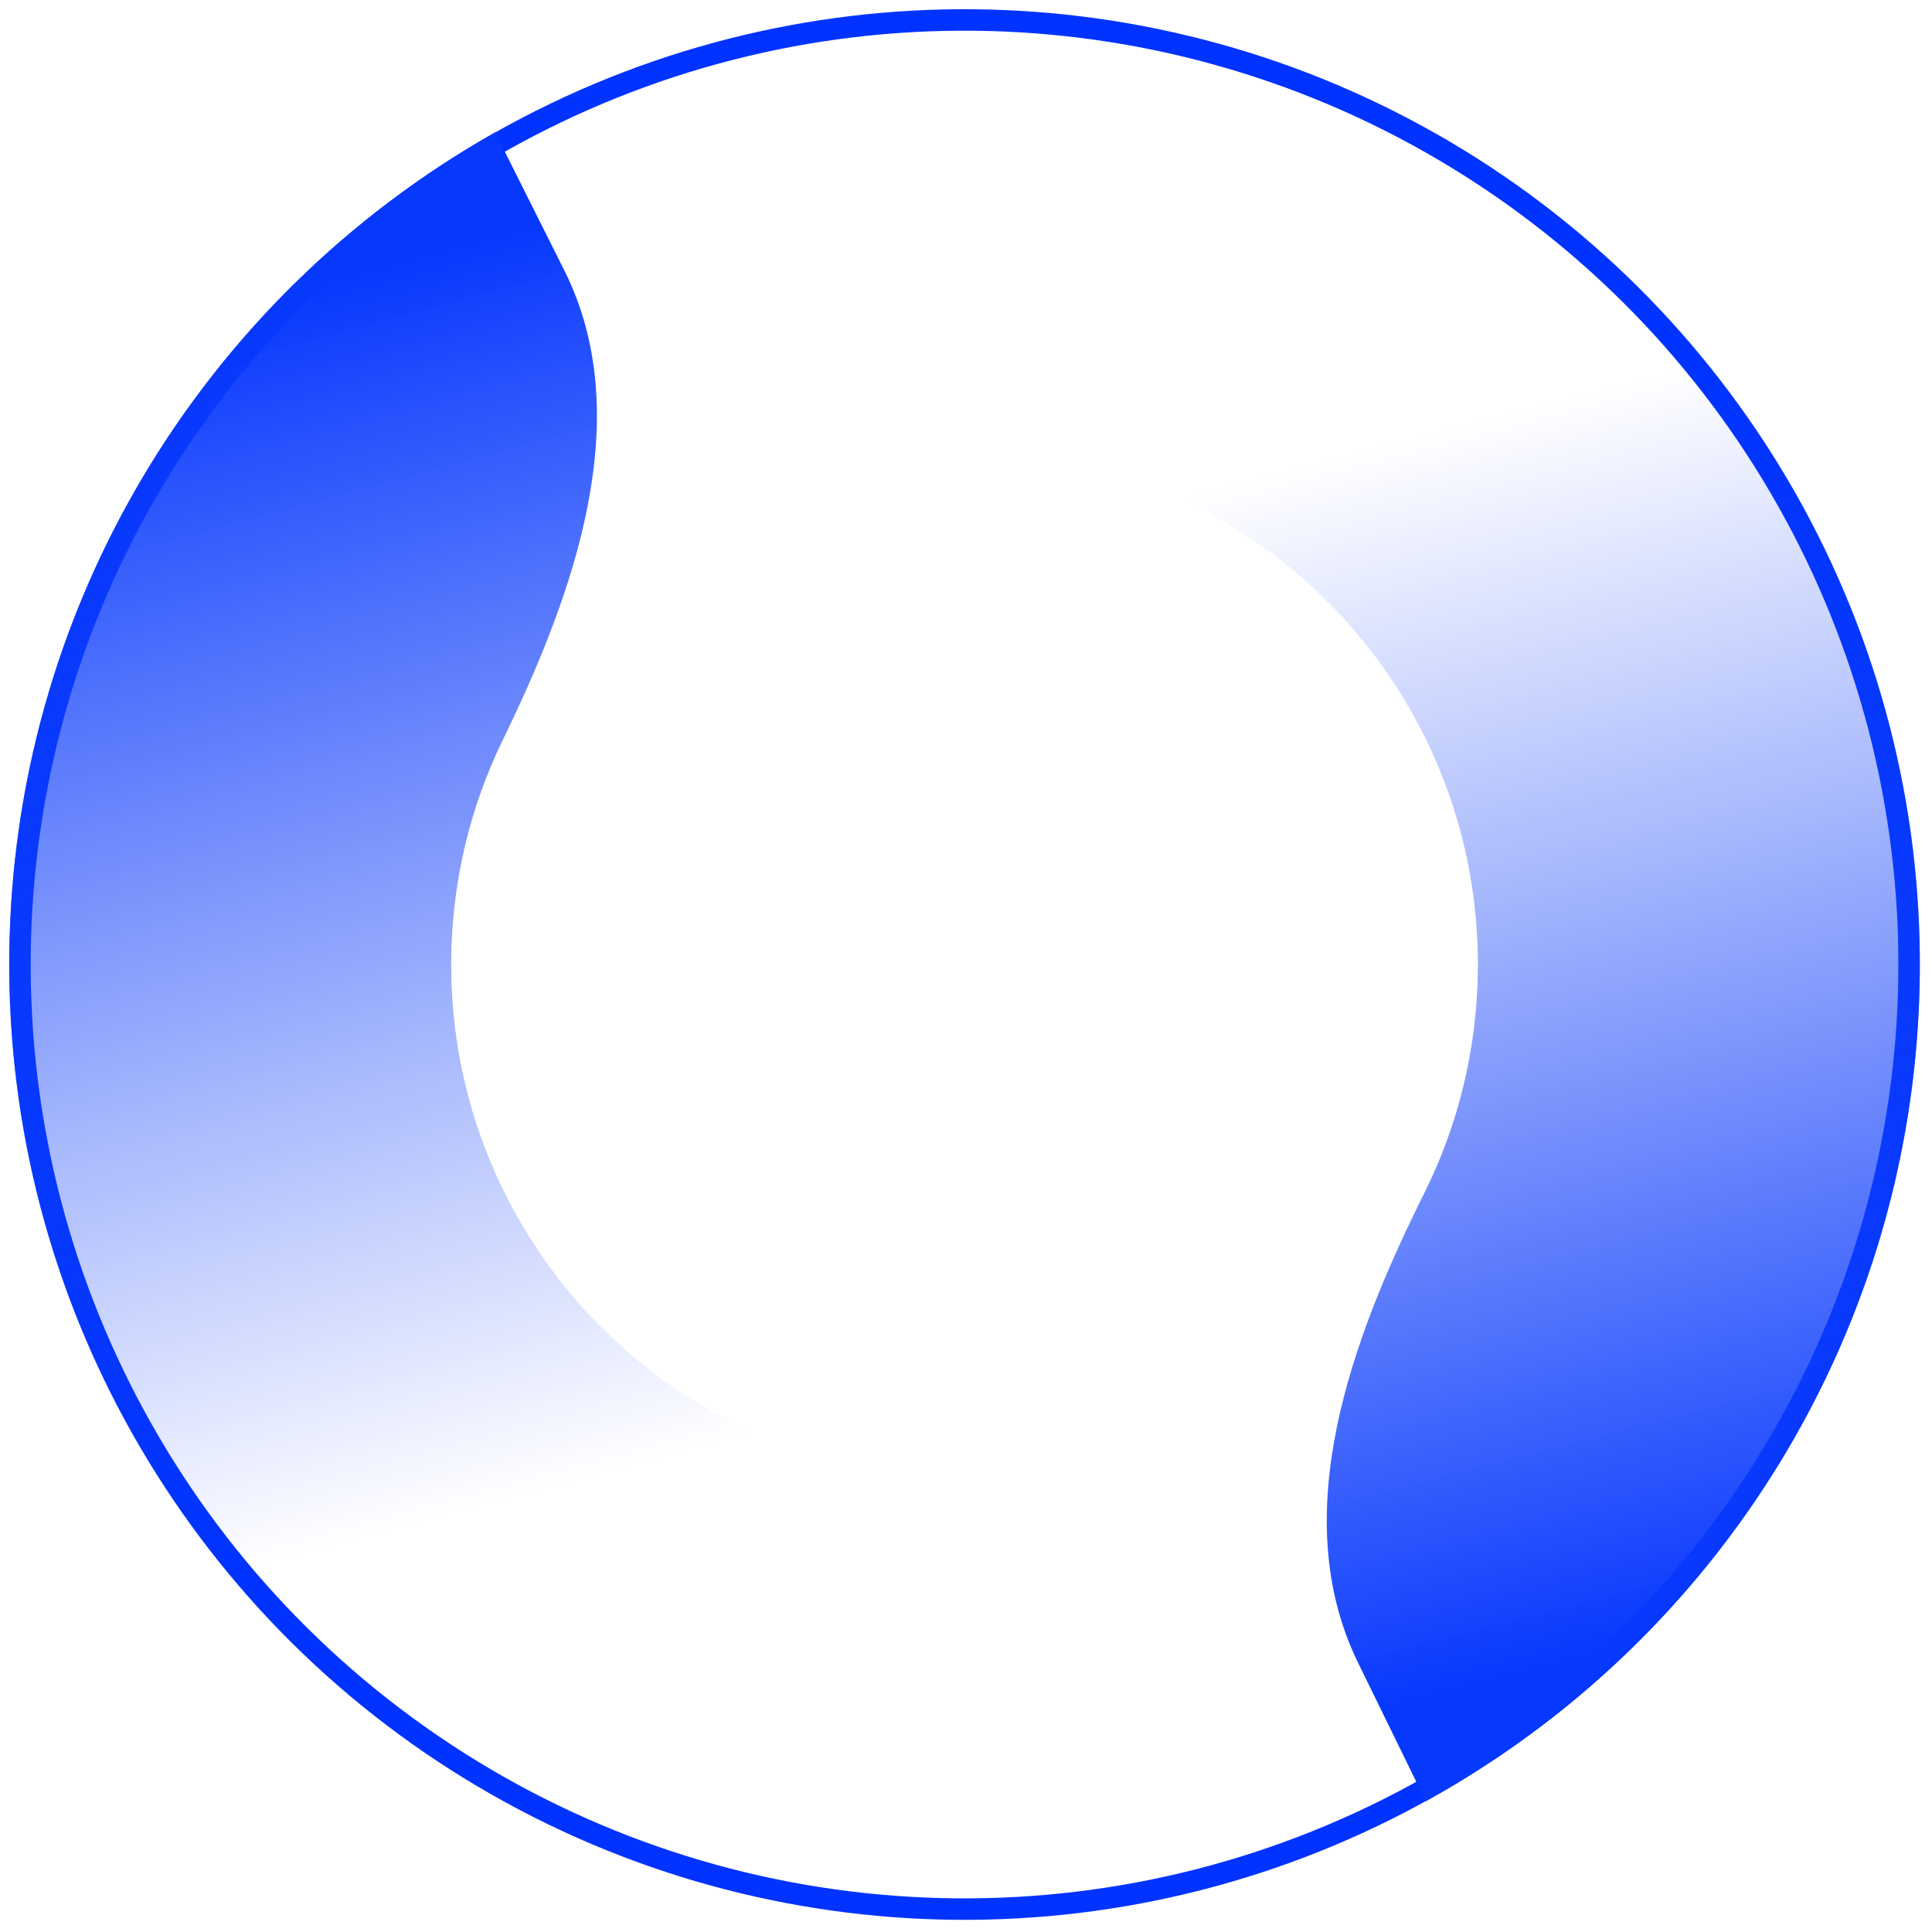
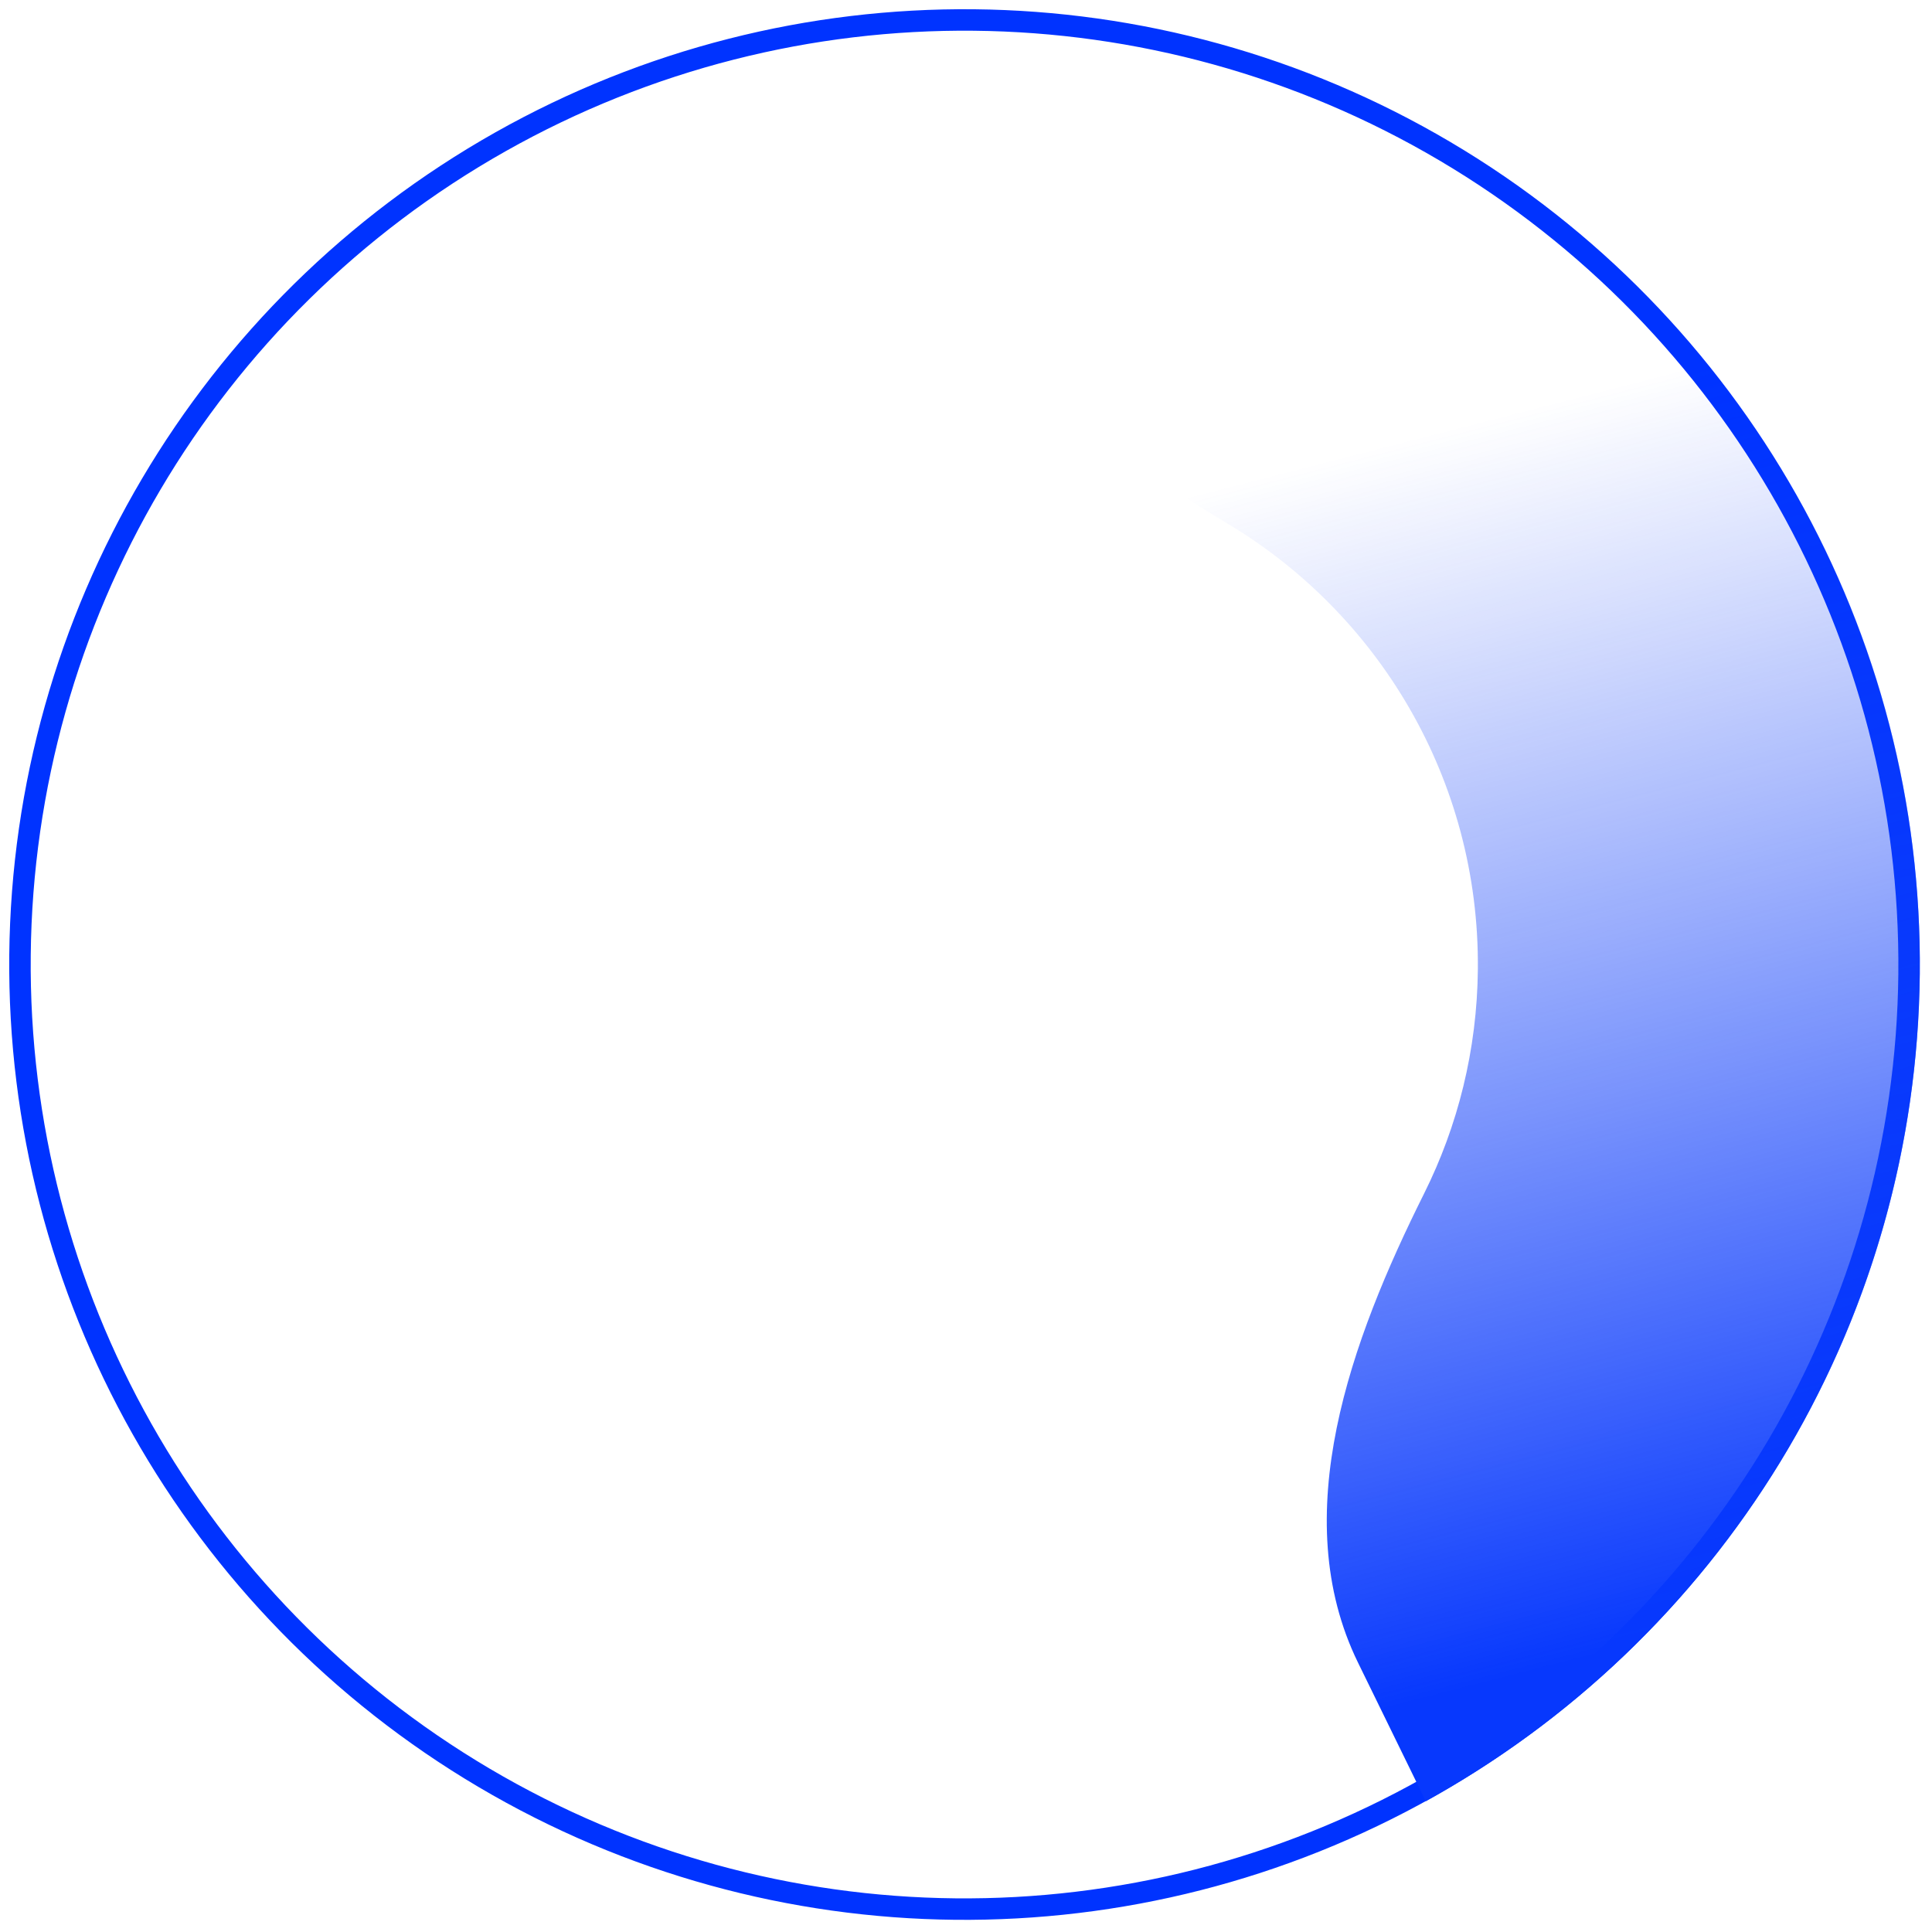
<svg xmlns="http://www.w3.org/2000/svg" width="360" height="360" viewBox="0 0 360 360" fill="none">
  <circle r="176" transform="matrix(1 0.01 0.01 -1 179.727 179.727)" stroke="#0033FF" stroke-width="4" />
-   <path fill-rule="evenodd" clip-rule="evenodd" d="M178.794 275.377C179.31 275.382 179.727 275.799 179.727 276.314V357.727C81.421 357.727 1.727 278.034 1.727 179.727C1.727 113.211 38.212 55.217 92.26 24.664L105.144 50.369C118.8 77.618 107.03 110.488 93.683 137.89C87.659 150.257 84.221 164.124 84.078 178.795C83.562 231.62 125.969 274.862 178.794 275.377V275.377Z" fill="url(#paint0_linear_3_2371)" />
  <path fill-rule="evenodd" clip-rule="evenodd" d="M253.046 309.807C239.656 282.426 251.745 249.671 265.359 222.401C271.638 209.824 275.231 195.662 275.377 180.66C275.722 145.228 256.759 114.109 228.293 97.301C204.515 83.26 180.878 61.693 181.148 34.08L181.463 1.736C279.765 2.694 358.677 83.161 357.719 181.463C357.07 247.976 320.022 305.612 265.678 335.636L253.046 309.807Z" fill="url(#paint1_linear_3_2371)" />
  <defs>
    <linearGradient id="paint0_linear_3_2371" x1="77.227" y1="47.727" x2="136.227" y2="268.227" gradientUnits="userSpaceOnUse">
      <stop stop-color="#0738FD" />
      <stop offset="1" stop-color="#1A46F7" stop-opacity="0" />
    </linearGradient>
    <linearGradient id="paint1_linear_3_2371" x1="280.935" y1="312.72" x2="224.088" y2="91.656" gradientUnits="userSpaceOnUse">
      <stop stop-color="#0738FD" />
      <stop offset="1" stop-color="#1A46F7" stop-opacity="0" />
    </linearGradient>
  </defs>
</svg>